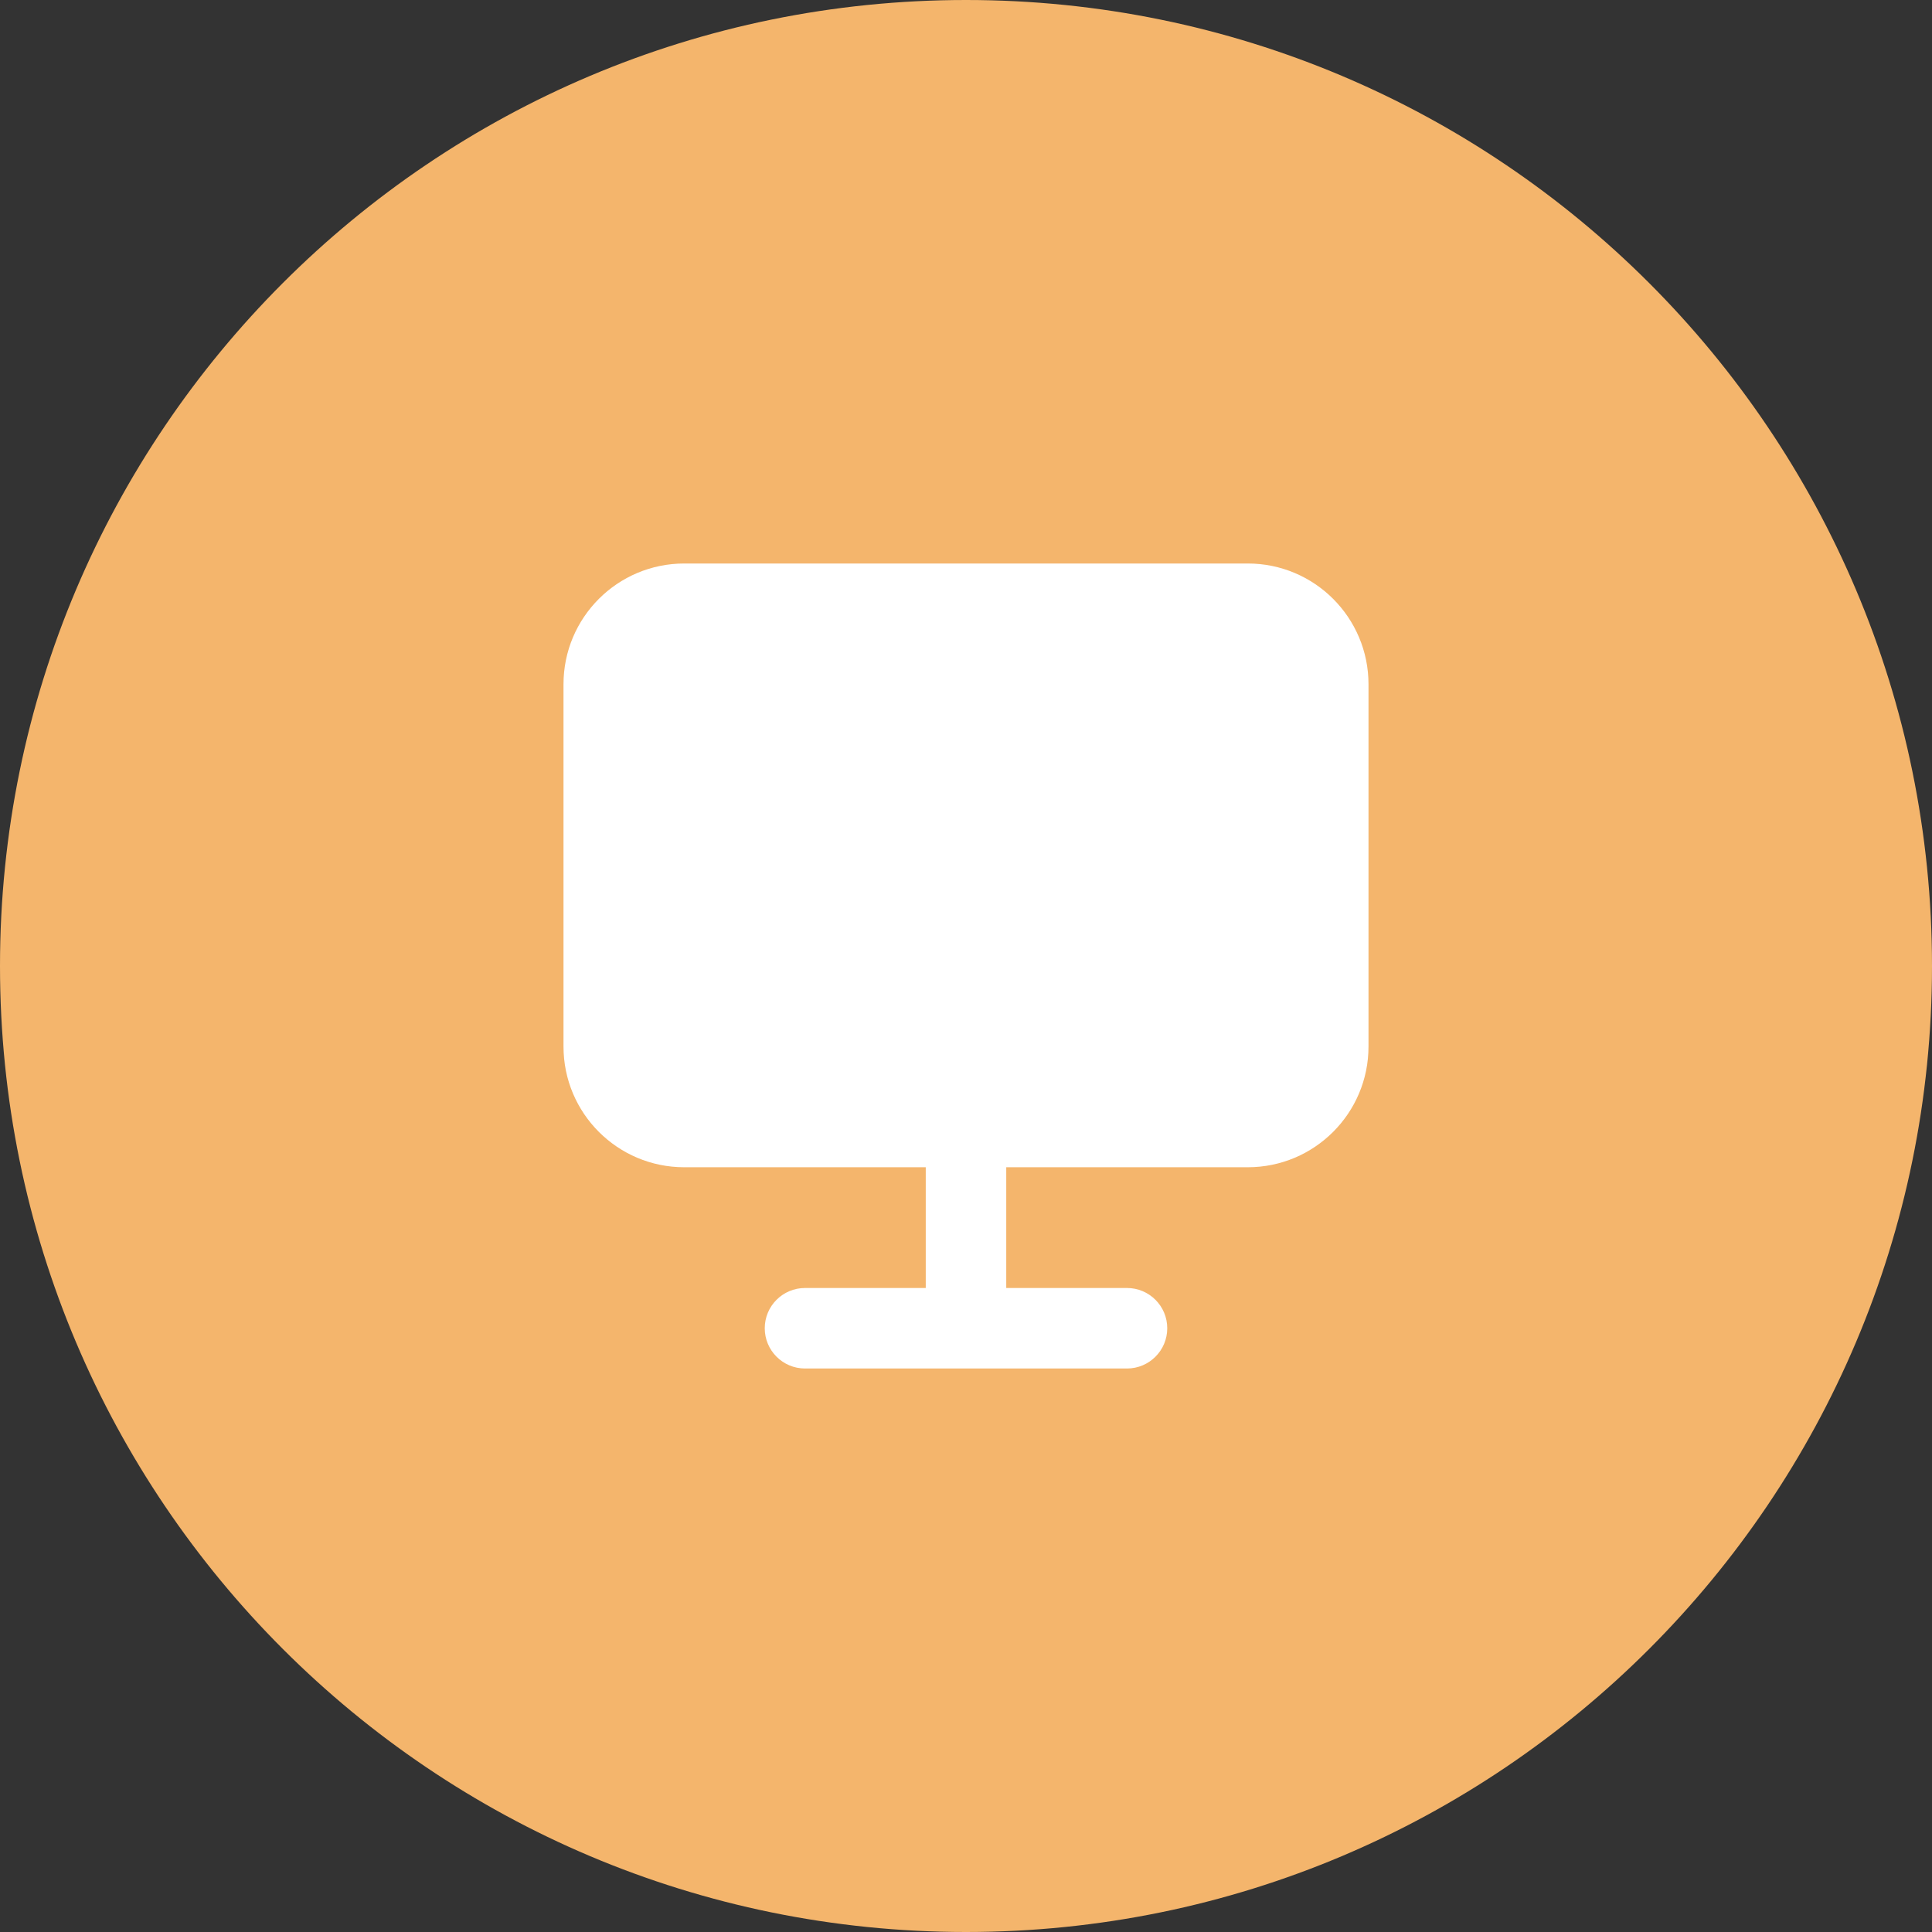
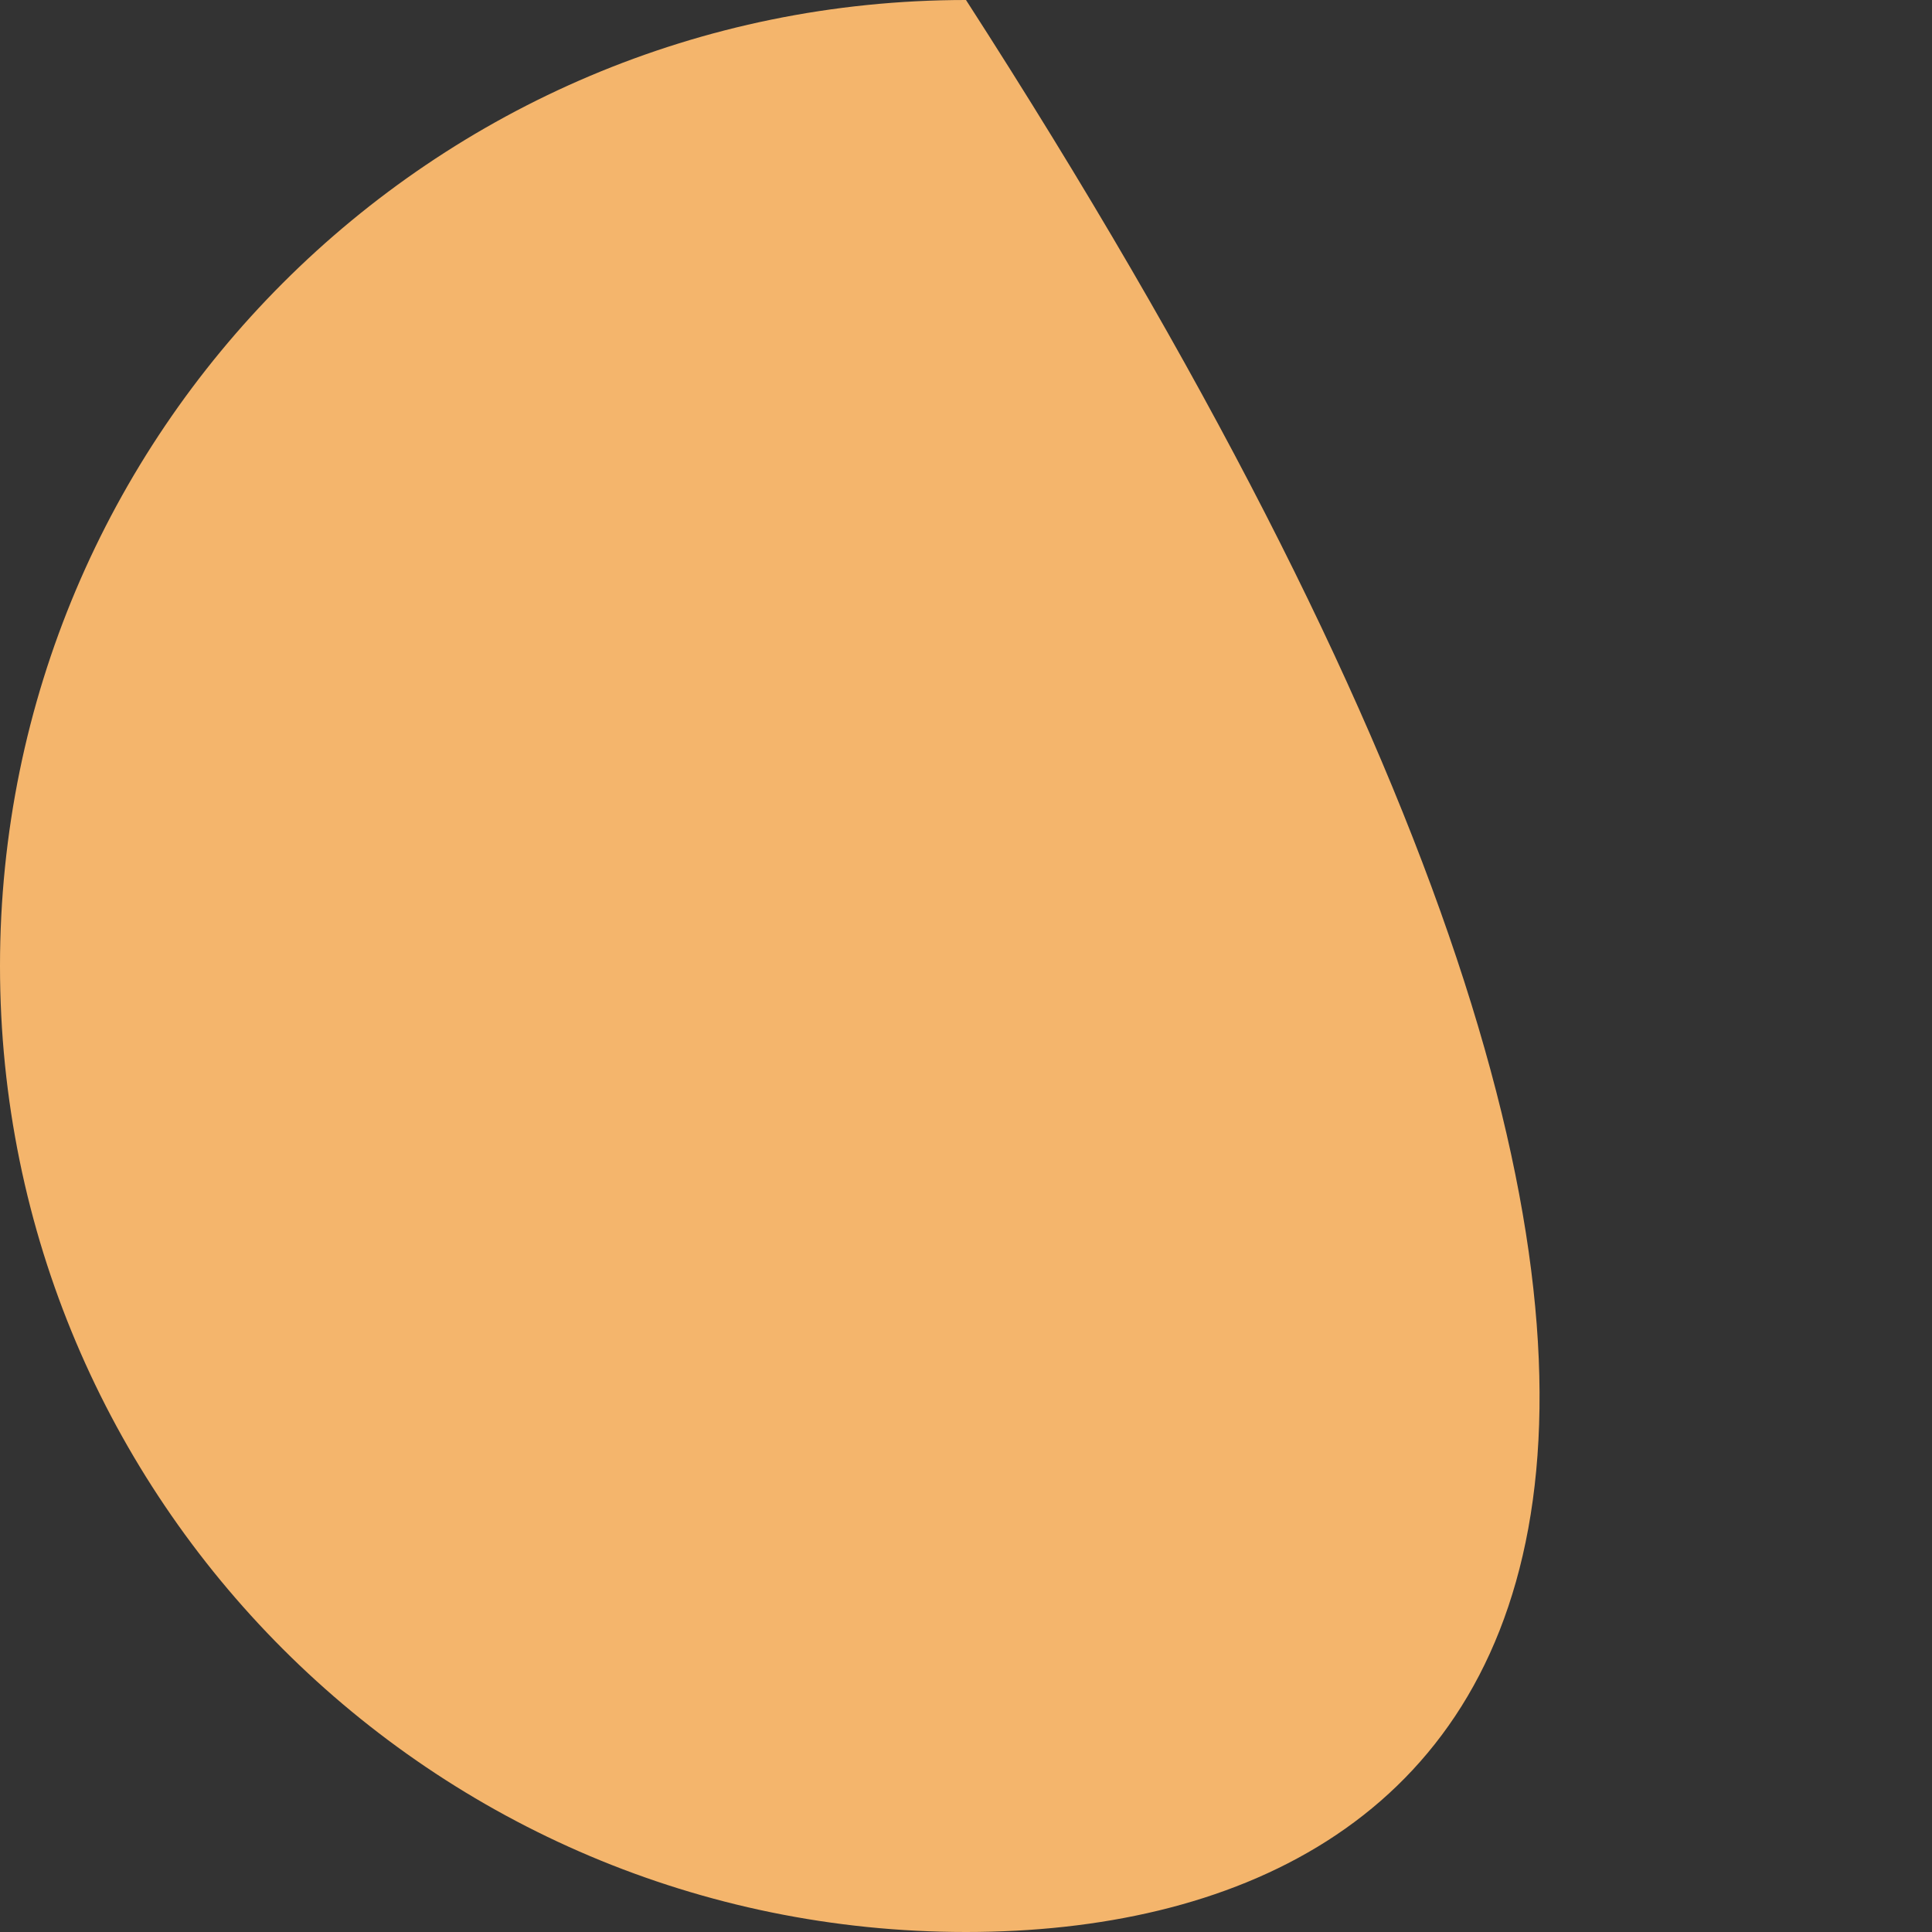
<svg xmlns="http://www.w3.org/2000/svg" width="48" height="48" viewBox="0 0 48 48" fill="none">
  <rect x="0" y="0" width="48" height="48" fill="#333333" stroke="none" />
-   <path d="M0 24C0 10.745 10.745 0 24 0C37.255 0 48 10.745 48 24C48 37.255 37.255 48 24 48C10.745 48 0 37.255 0 24Z" fill="#F4B56C" />
-   <path d="M31 14C32.657 14 34 15.343 34 17V26C34 27.657 32.657 29 31 29H25V32H28C28.552 32 29 32.448 29 33C29 33.552 28.552 34 28 34H20C19.448 34 19 33.552 19 33C19 32.448 19.448 32 20 32H23V29H17C15.343 29 14 27.657 14 26V17C14 15.343 15.343 14 17 14H31Z" fill="white" />
+   <path d="M0 24C0 10.745 10.745 0 24 0C48 37.255 37.255 48 24 48C10.745 48 0 37.255 0 24Z" fill="#F4B56C" />
</svg>